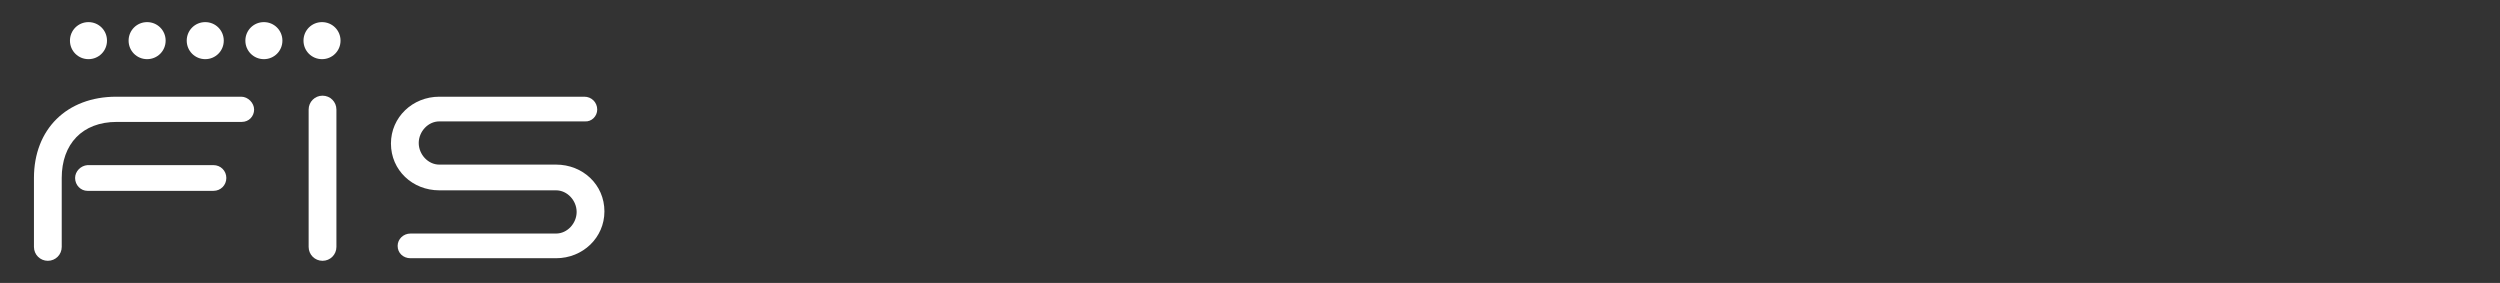
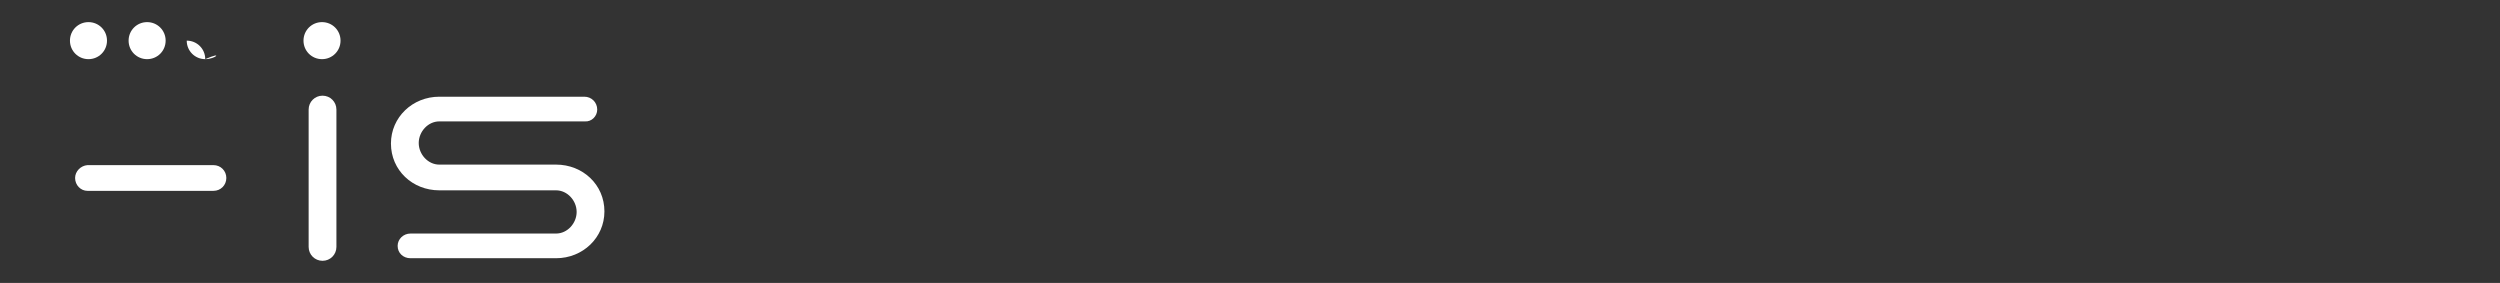
<svg xmlns="http://www.w3.org/2000/svg" version="1.1" id="Layer_1" x="0px" y="0px" viewBox="0 0 486 55" style="enable-background:new 0 0 486 55;" xml:space="preserve">
  <rect x="0" y="0" width="486" height="55" fill="#333333" stroke="none" />
  <style type="text/css">
	.st0{fill:#FFFFFF;}
</style>
  <g>
    <path class="st0" d="M116.1,21.3c0-1.4-1.1-2.5-2.5-2.5H85.4c-5.2,0-9.4,4-9.4,9.1c0,5.2,4.2,9.1,9.4,9.1h22.7c2.2,0,4,2,4,4.2   c0,2.2-1.8,4.2-4,4.2H79.8c-1.4,0-2.5,1.1-2.5,2.4c0,1.4,1.1,2.4,2.5,2.4h28.3c5.2,0,9.4-4,9.4-9.1c0-5.2-4.2-9.1-9.4-9.1H85.4   c-2.2,0-4-2-4-4.2c0-2.2,1.8-4.2,4-4.2h28.3C115,23.7,116.1,22.6,116.1,21.3" />
    <path class="st0" d="M66.2,7.9c0-2-1.6-3.6-3.6-3.6c-2,0-3.6,1.6-3.6,3.6c0,2,1.6,3.6,3.6,3.6C64.6,11.5,66.2,9.9,66.2,7.9" />
-     <path class="st0" d="M51.3,11.5c-2,0-3.6-1.6-3.6-3.6c0-2,1.6-3.6,3.6-3.6c2,0,3.6,1.6,3.6,3.6C54.9,9.9,53.3,11.5,51.3,11.5" />
-     <path class="st0" d="M39.9,11.5c-2,0-3.6-1.6-3.6-3.6c0-2,1.6-3.6,3.6-3.6c2,0,3.6,1.6,3.6,3.6C43.5,9.9,41.9,11.5,39.9,11.5" />
+     <path class="st0" d="M39.9,11.5c-2,0-3.6-1.6-3.6-3.6c2,0,3.6,1.6,3.6,3.6C43.5,9.9,41.9,11.5,39.9,11.5" />
    <path class="st0" d="M28.6,11.5c-2,0-3.6-1.6-3.6-3.6c0-2,1.6-3.6,3.6-3.6c2,0,3.6,1.6,3.6,3.6C32.2,9.9,30.6,11.5,28.6,11.5" />
    <path class="st0" d="M17.2,11.5c-2,0-3.6-1.6-3.6-3.6c0-2,1.6-3.6,3.6-3.6c2,0,3.6,1.6,3.6,3.6C20.8,9.9,19.2,11.5,17.2,11.5" />
-     <path class="st0" d="M46.9,18.8c-0.1,0-0.2,0-0.2,0v0H22.6c-9.6,0-16,6.3-16,15.8V48c0,1.5,1.2,2.7,2.7,2.7c1.5,0,2.7-1.2,2.7-2.7   V34.6c0-6.6,4-10.9,10.7-10.9h24.1v0c0.1,0,0.1,0,0.2,0c1.4,0,2.4-1.1,2.4-2.4S48.2,18.8,46.9,18.8" />
    <path class="st0" d="M14.6,34.6c0,1.4,1.1,2.5,2.4,2.5h24.5c1.4,0,2.5-1.1,2.5-2.5c0-1.4-1.1-2.5-2.5-2.5H17   C15.7,32.2,14.6,33.3,14.6,34.6" />
    <path class="st0" d="M60,21.3V48c0,1.5,1.2,2.7,2.7,2.7c1.5,0,2.7-1.2,2.7-2.7V21.3c0-1.5-1.2-2.7-2.7-2.7   C61.2,18.6,60,19.8,60,21.3" />
  </g>
</svg>